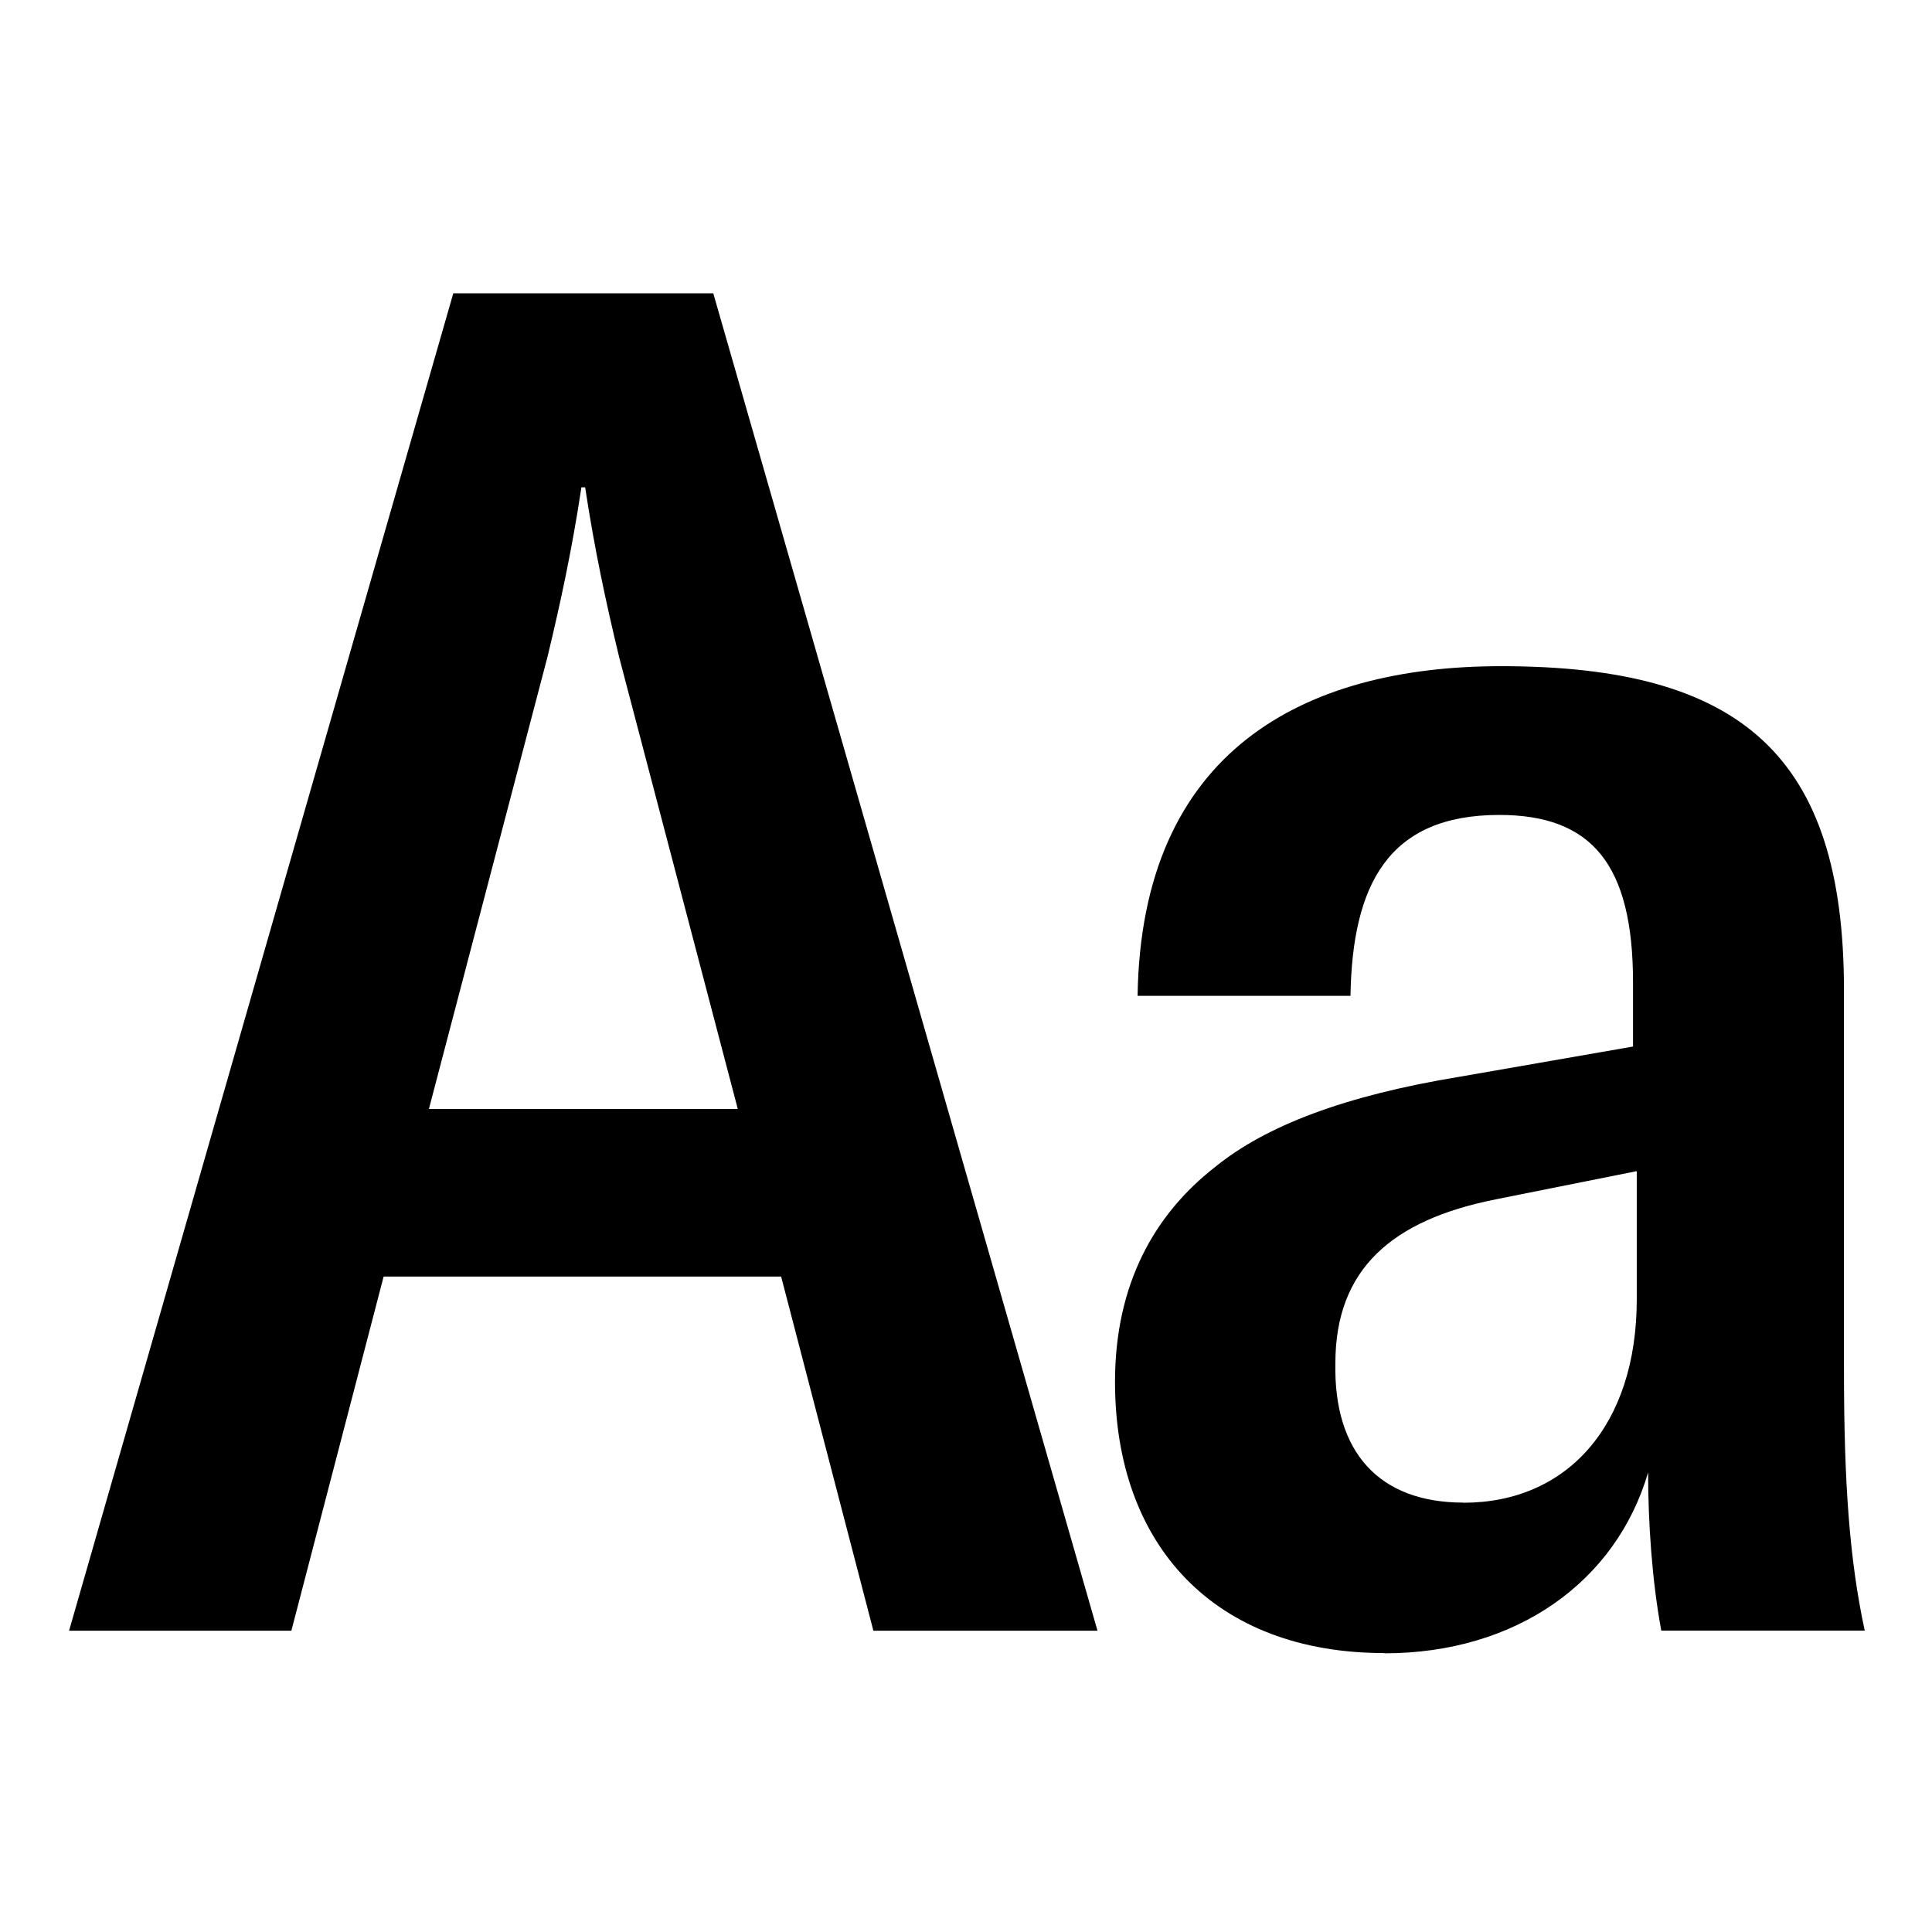
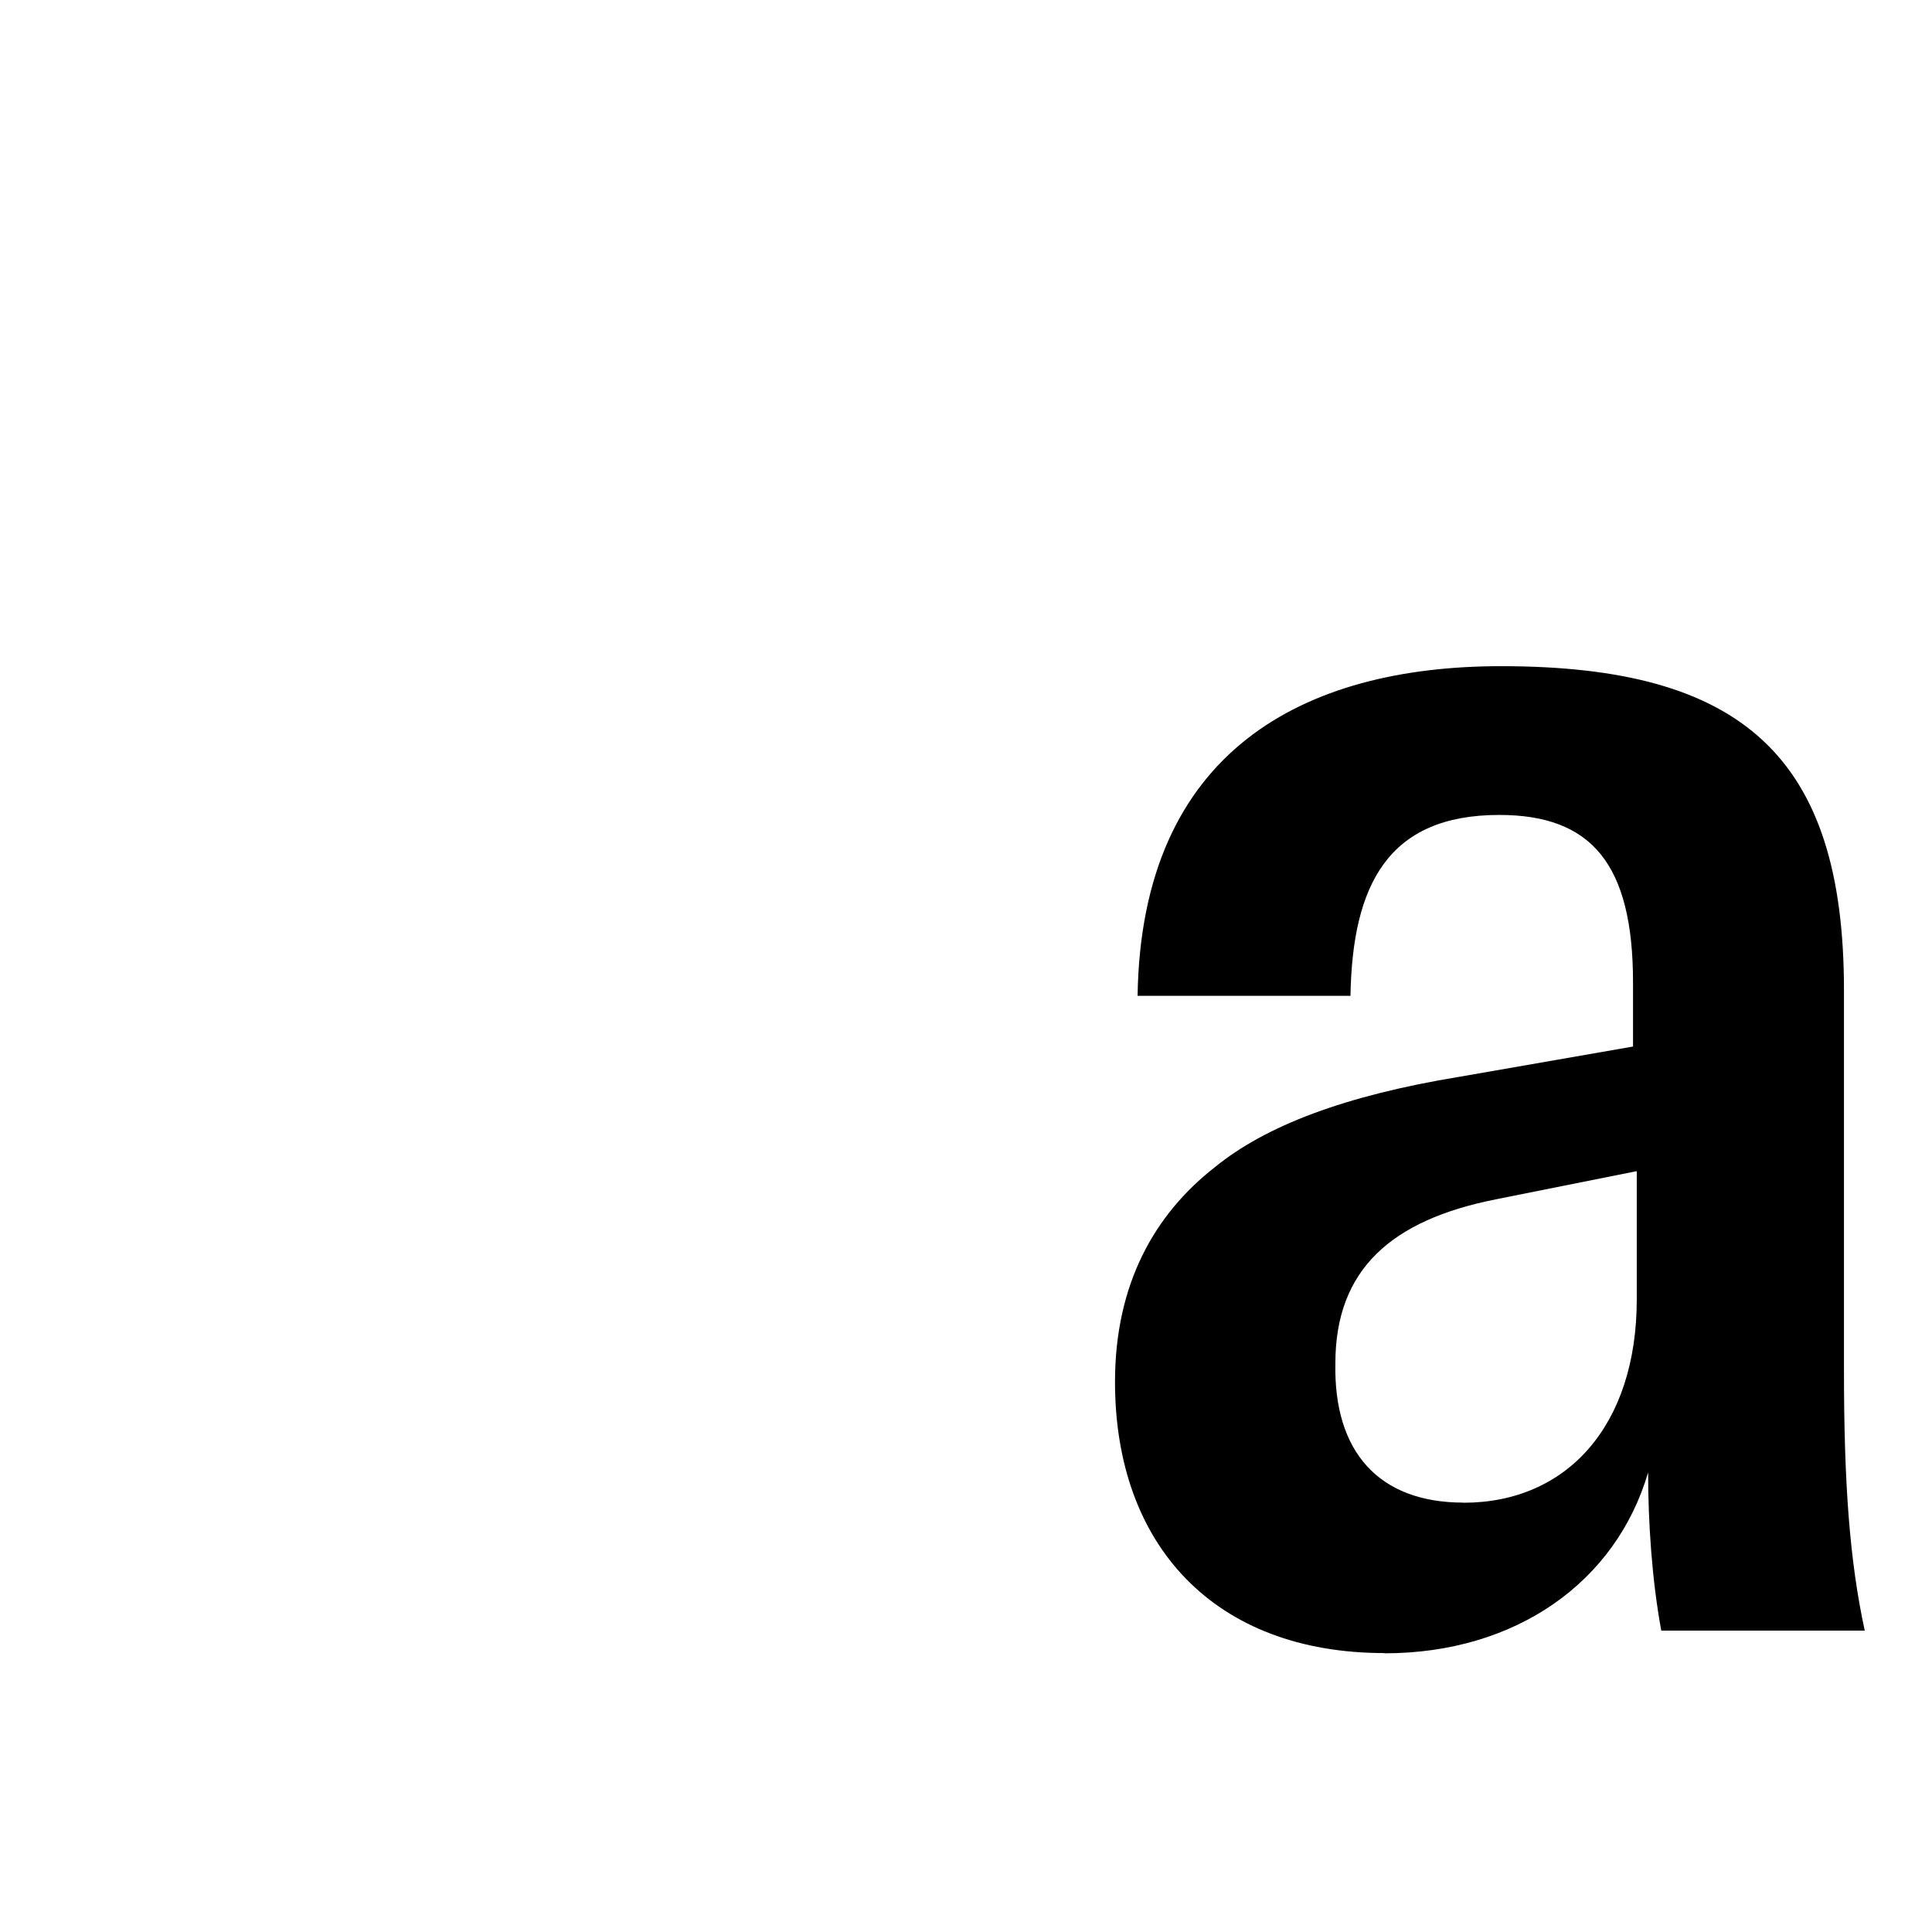
<svg xmlns="http://www.w3.org/2000/svg" fill="none" height="16" viewBox="0 0 16 16" width="16">
  <g fill="#000">
-     <path d="m9.089 13.505-3.182-11.076h-2.153l-3.182 11.076h1.841l.764-2.933h3.292l.764 2.933zm-4.555-8.065c.109-.452.203-.889.281-1.404h.031c.078.515.172.952.281 1.404l.983 3.744h-2.558z" />
    <path d="m11.465 13.692c1.092 0 1.919-.593 2.184-1.498 0 .406.031.889.109 1.31h1.685c-.125-.577-.172-1.217-.172-2.153v-3.151c0-1.934-.842-2.683-2.839-2.683-1.638 0-2.98.702-3.011 2.73h1.763c.016-.92.312-1.498 1.232-1.498.764 0 1.108.406 1.108 1.388v.53l-1.435.25c-.952.156-1.607.406-2.028.749-.499.39-.827.967-.827 1.778 0 1.357.827 2.246 2.231 2.246zm.655-1.248c-.702 0-1.076-.421-1.061-1.154 0-.78.468-1.186 1.326-1.357l1.17-.234v1.061c0 1.045-.577 1.685-1.435 1.685z" />
  </g>
</svg>